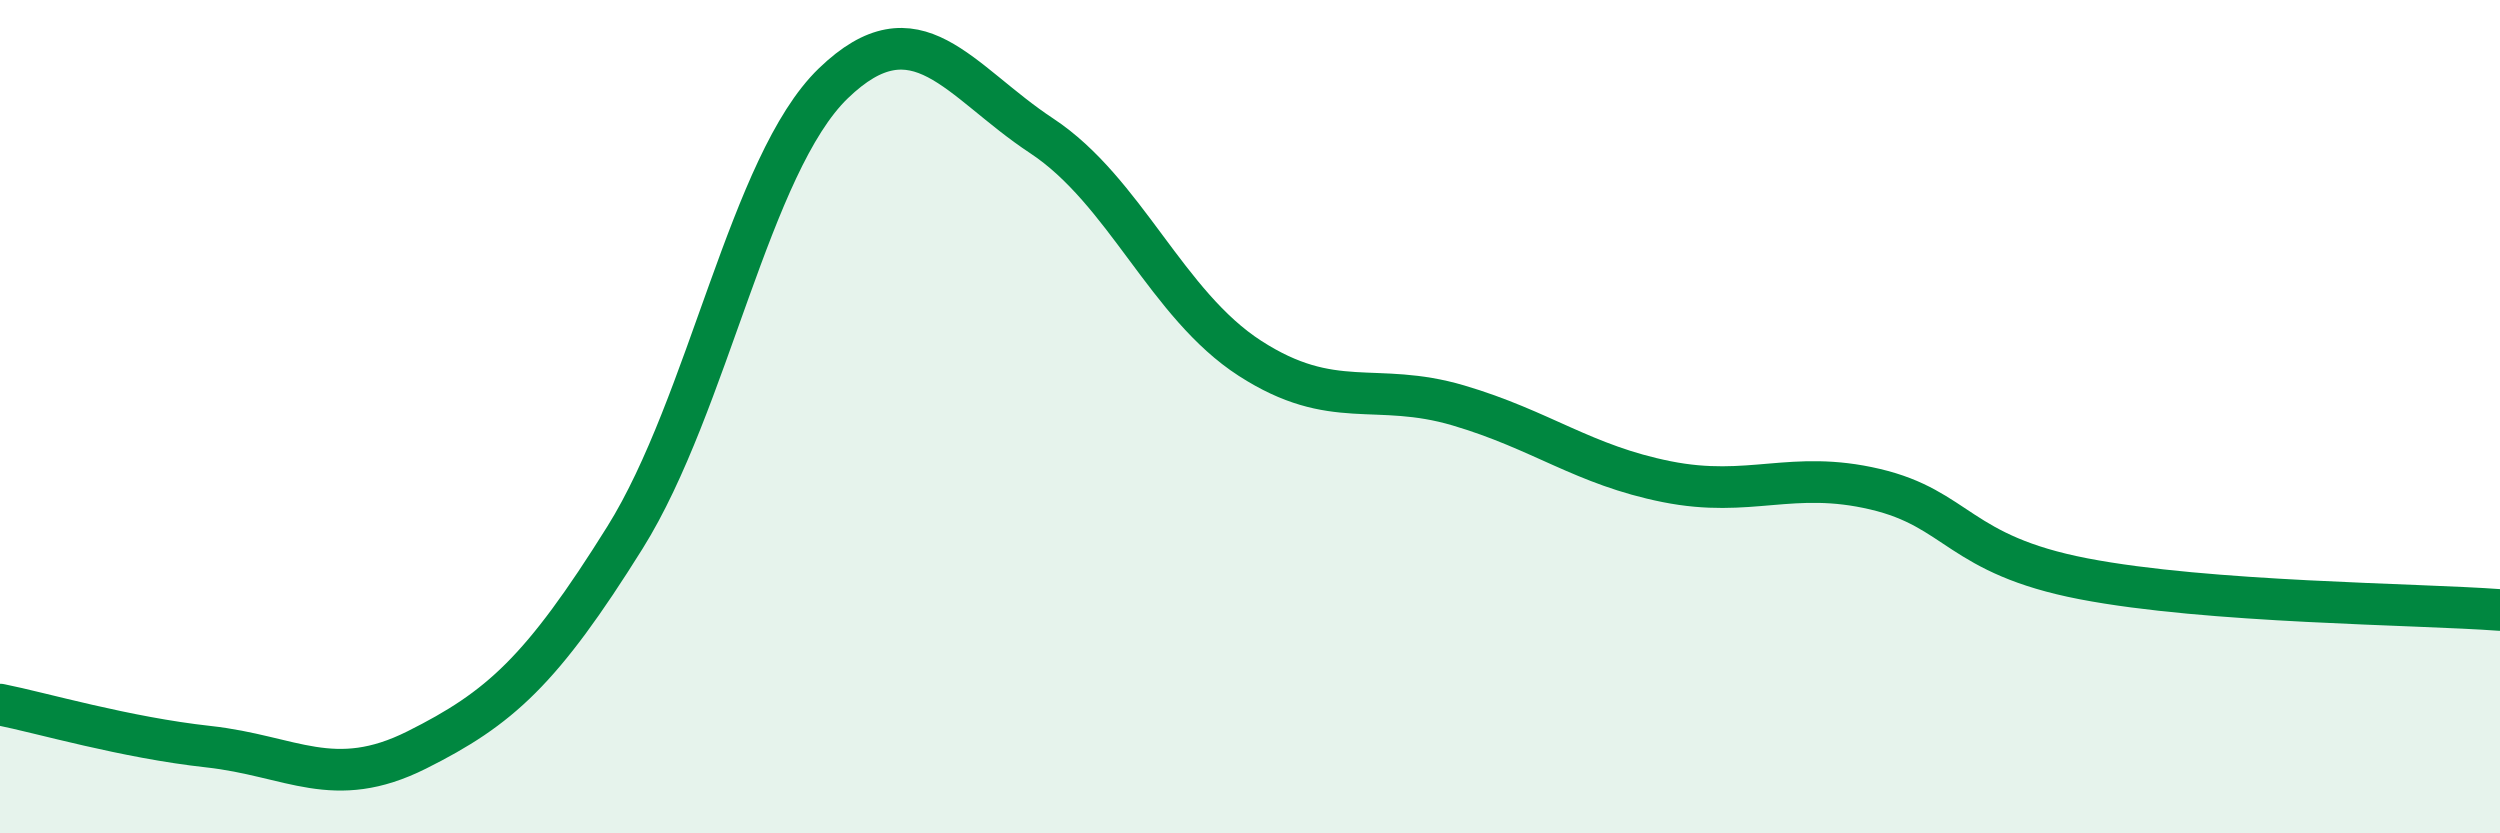
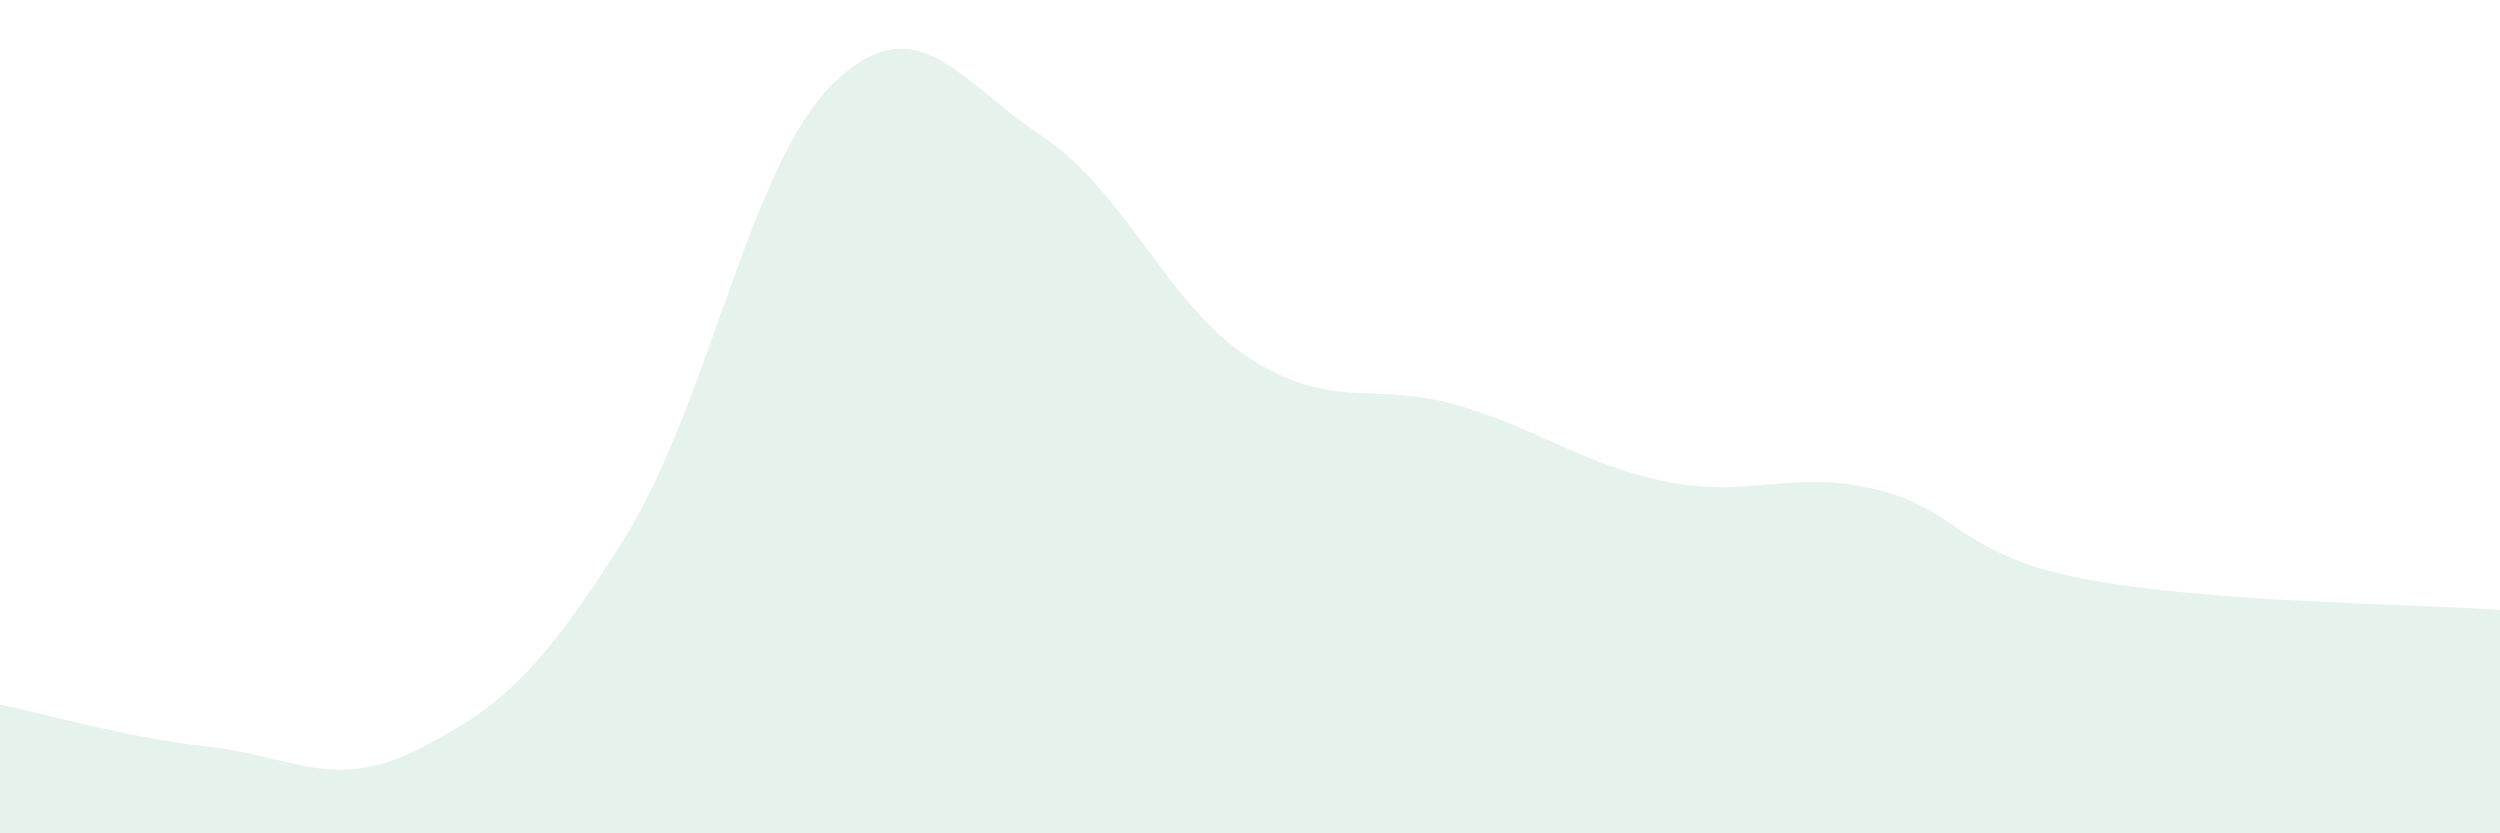
<svg xmlns="http://www.w3.org/2000/svg" width="60" height="20" viewBox="0 0 60 20">
  <path d="M 0,16.91 C 1,17.11 3,17.7 5,17.92 C 7,18.14 8,19 10,18 C 12,17 13,16.1 15,12.9 C 17,9.7 18,3.93 20,2 C 22,0.07 23,1.94 25,3.26 C 27,4.58 28,7.31 30,8.6 C 32,9.89 33,9.14 35,9.73 C 37,10.32 38,11.16 40,11.56 C 42,11.96 43,11.27 45,11.74 C 47,12.21 47,13.31 50,13.89 C 53,14.47 58,14.49 60,14.64L60 20L0 20Z" fill="#008740" opacity="0.1" stroke-linecap="round" stroke-linejoin="round" />
-   <path d="M 0,16.91 C 1,17.11 3,17.7 5,17.92 C 7,18.14 8,19 10,18 C 12,17 13,16.1 15,12.9 C 17,9.7 18,3.93 20,2 C 22,0.07 23,1.94 25,3.26 C 27,4.58 28,7.31 30,8.6 C 32,9.89 33,9.14 35,9.73 C 37,10.32 38,11.16 40,11.56 C 42,11.96 43,11.27 45,11.74 C 47,12.21 47,13.31 50,13.89 C 53,14.47 58,14.49 60,14.64" stroke="#008740" stroke-width="1" fill="none" stroke-linecap="round" stroke-linejoin="round" />
</svg>